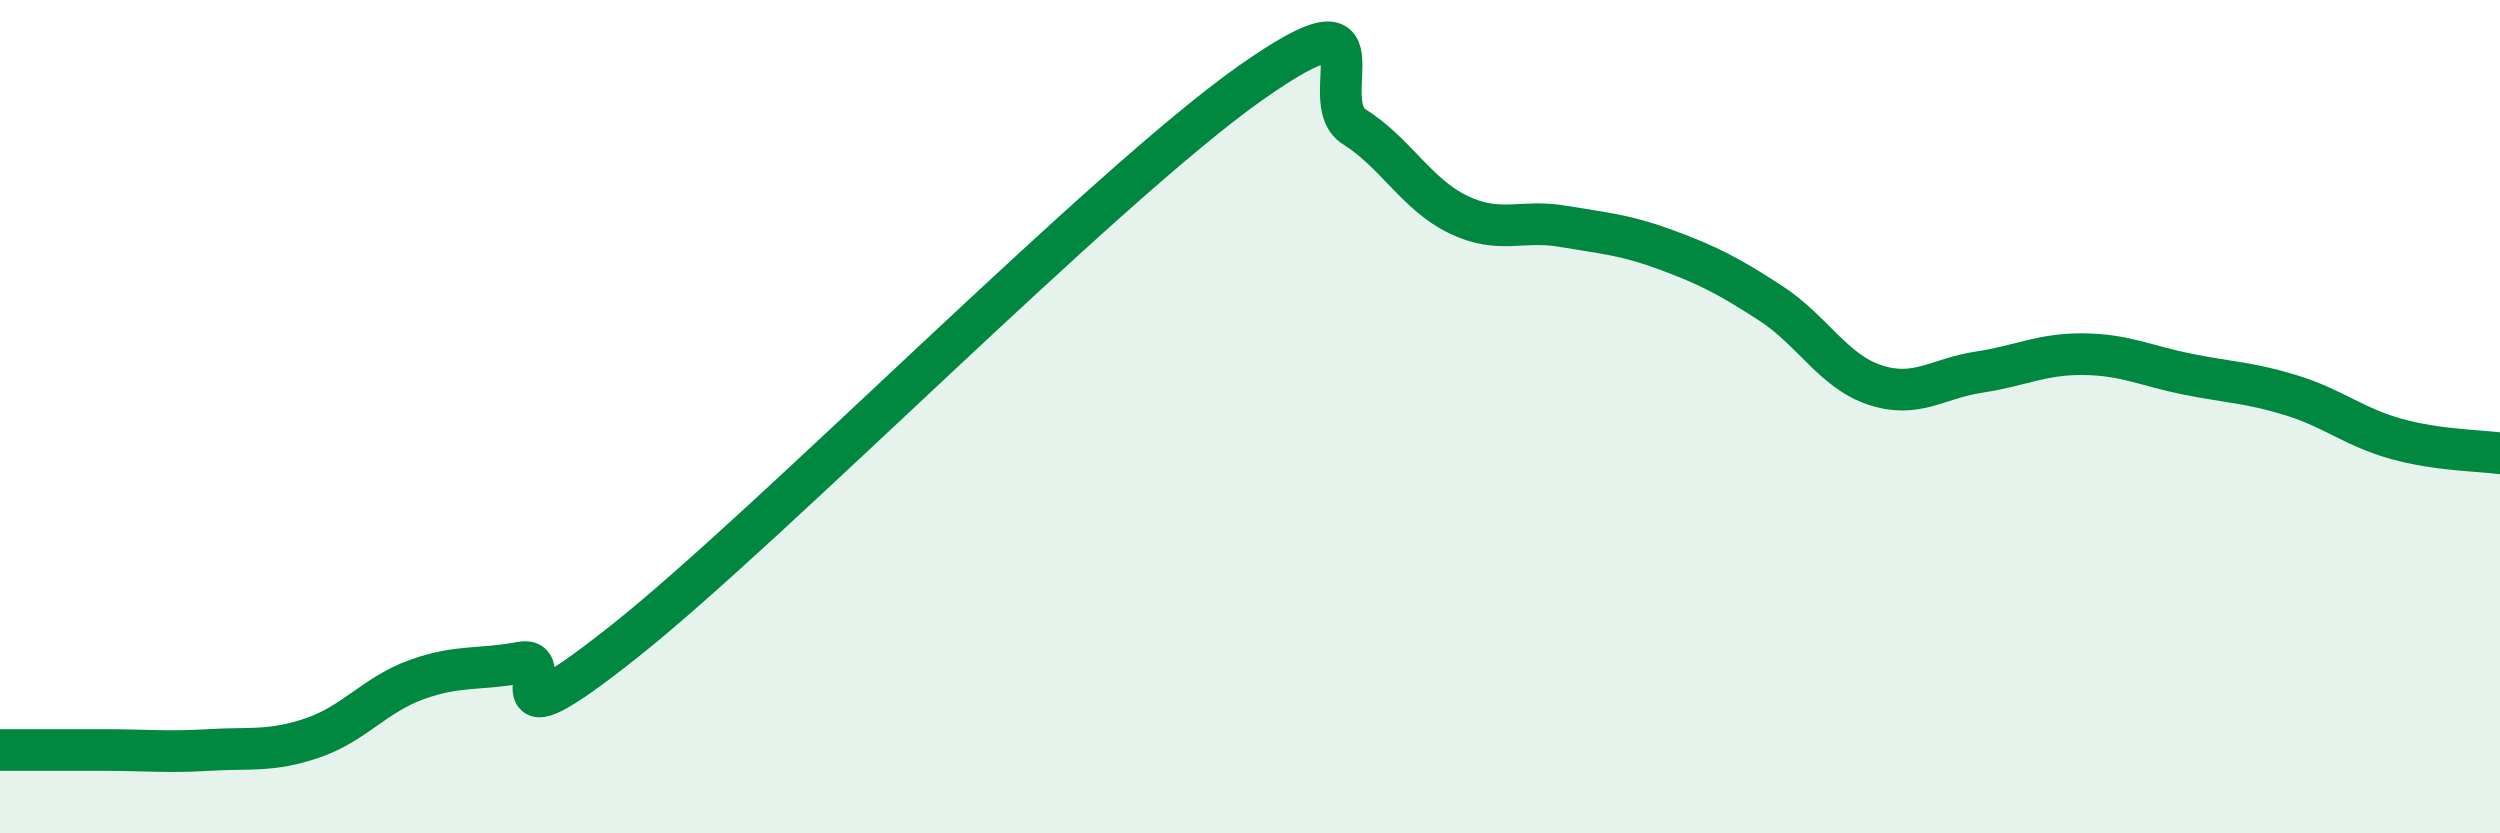
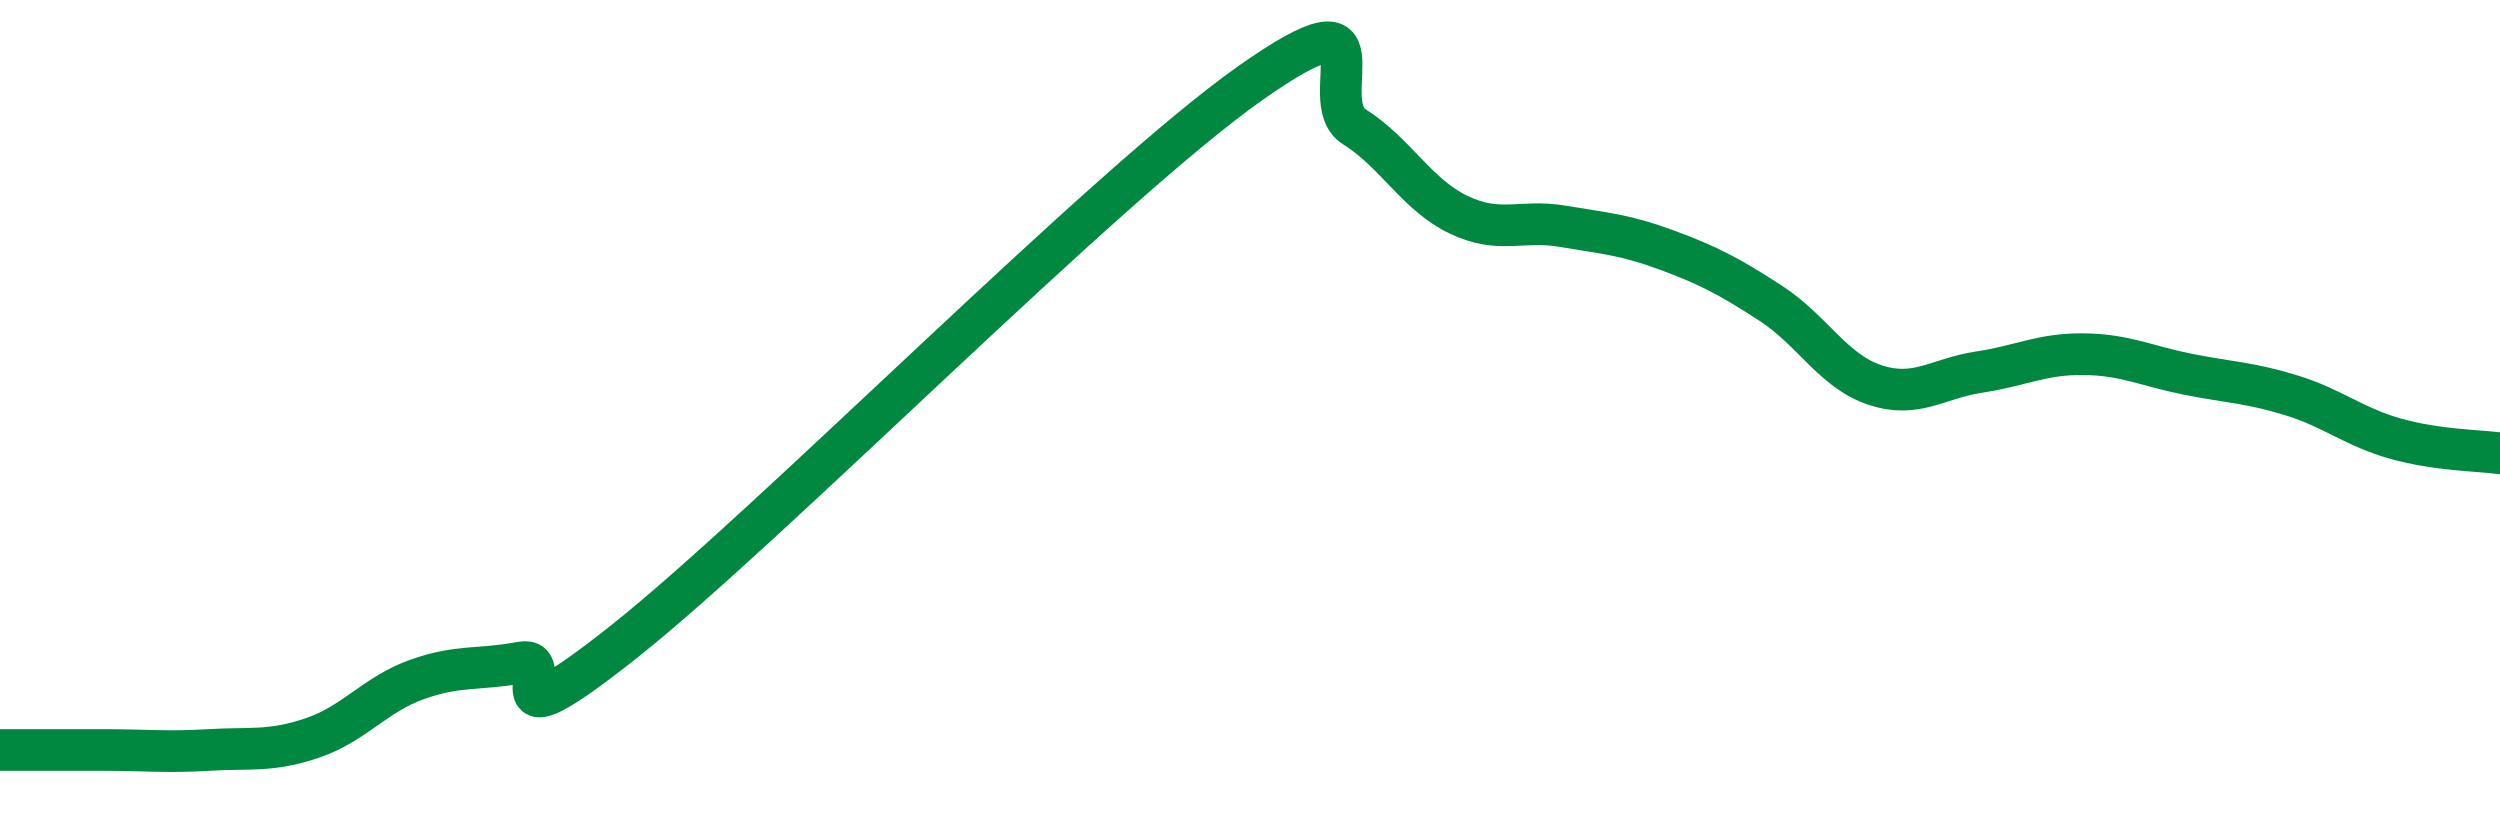
<svg xmlns="http://www.w3.org/2000/svg" width="60" height="20" viewBox="0 0 60 20">
-   <path d="M 0,18 C 0.5,18 1.5,18 2.5,18 C 3.5,18 4,18.06 5,18 C 6,17.94 6.5,18.05 7.5,17.71 C 8.5,17.37 9,16.67 10,16.31 C 11,15.95 11.5,16.09 12.5,15.9 C 13.5,15.71 11.5,18.16 15,15.38 C 18.5,12.6 26.5,4.47 30,2 C 33.5,-0.47 31.5,2.41 32.5,3.04 C 33.5,3.67 34,4.67 35,5.15 C 36,5.63 36.5,5.26 37.5,5.43 C 38.5,5.6 39,5.63 40,6 C 41,6.37 41.5,6.63 42.5,7.28 C 43.5,7.93 44,8.91 45,9.24 C 46,9.57 46.5,9.08 47.5,8.93 C 48.5,8.78 49,8.49 50,8.5 C 51,8.51 51.5,8.78 52.5,8.98 C 53.5,9.18 54,9.18 55,9.49 C 56,9.8 56.5,10.25 57.5,10.53 C 58.5,10.81 59.5,10.81 60,10.88L60 20L0 20Z" fill="#008740" opacity="0.1" stroke-linecap="round" stroke-linejoin="round" />
  <path d="M 0,18 C 0.5,18 1.5,18 2.5,18 C 3.5,18 4,18.06 5,18 C 6,17.94 6.5,18.05 7.5,17.71 C 8.5,17.37 9,16.67 10,16.31 C 11,15.95 11.5,16.09 12.5,15.9 C 13.5,15.71 11.5,18.16 15,15.38 C 18.5,12.6 26.5,4.47 30,2 C 33.5,-0.47 31.5,2.41 32.5,3.04 C 33.5,3.67 34,4.67 35,5.15 C 36,5.63 36.5,5.26 37.5,5.43 C 38.5,5.6 39,5.63 40,6 C 41,6.37 41.5,6.63 42.5,7.28 C 43.5,7.93 44,8.91 45,9.24 C 46,9.57 46.5,9.08 47.5,8.93 C 48.5,8.78 49,8.49 50,8.5 C 51,8.51 51.5,8.78 52.5,8.98 C 53.5,9.18 54,9.18 55,9.49 C 56,9.8 56.5,10.25 57.5,10.53 C 58.5,10.81 59.5,10.81 60,10.88" stroke="#008740" stroke-width="1" fill="none" stroke-linecap="round" stroke-linejoin="round" />
</svg>